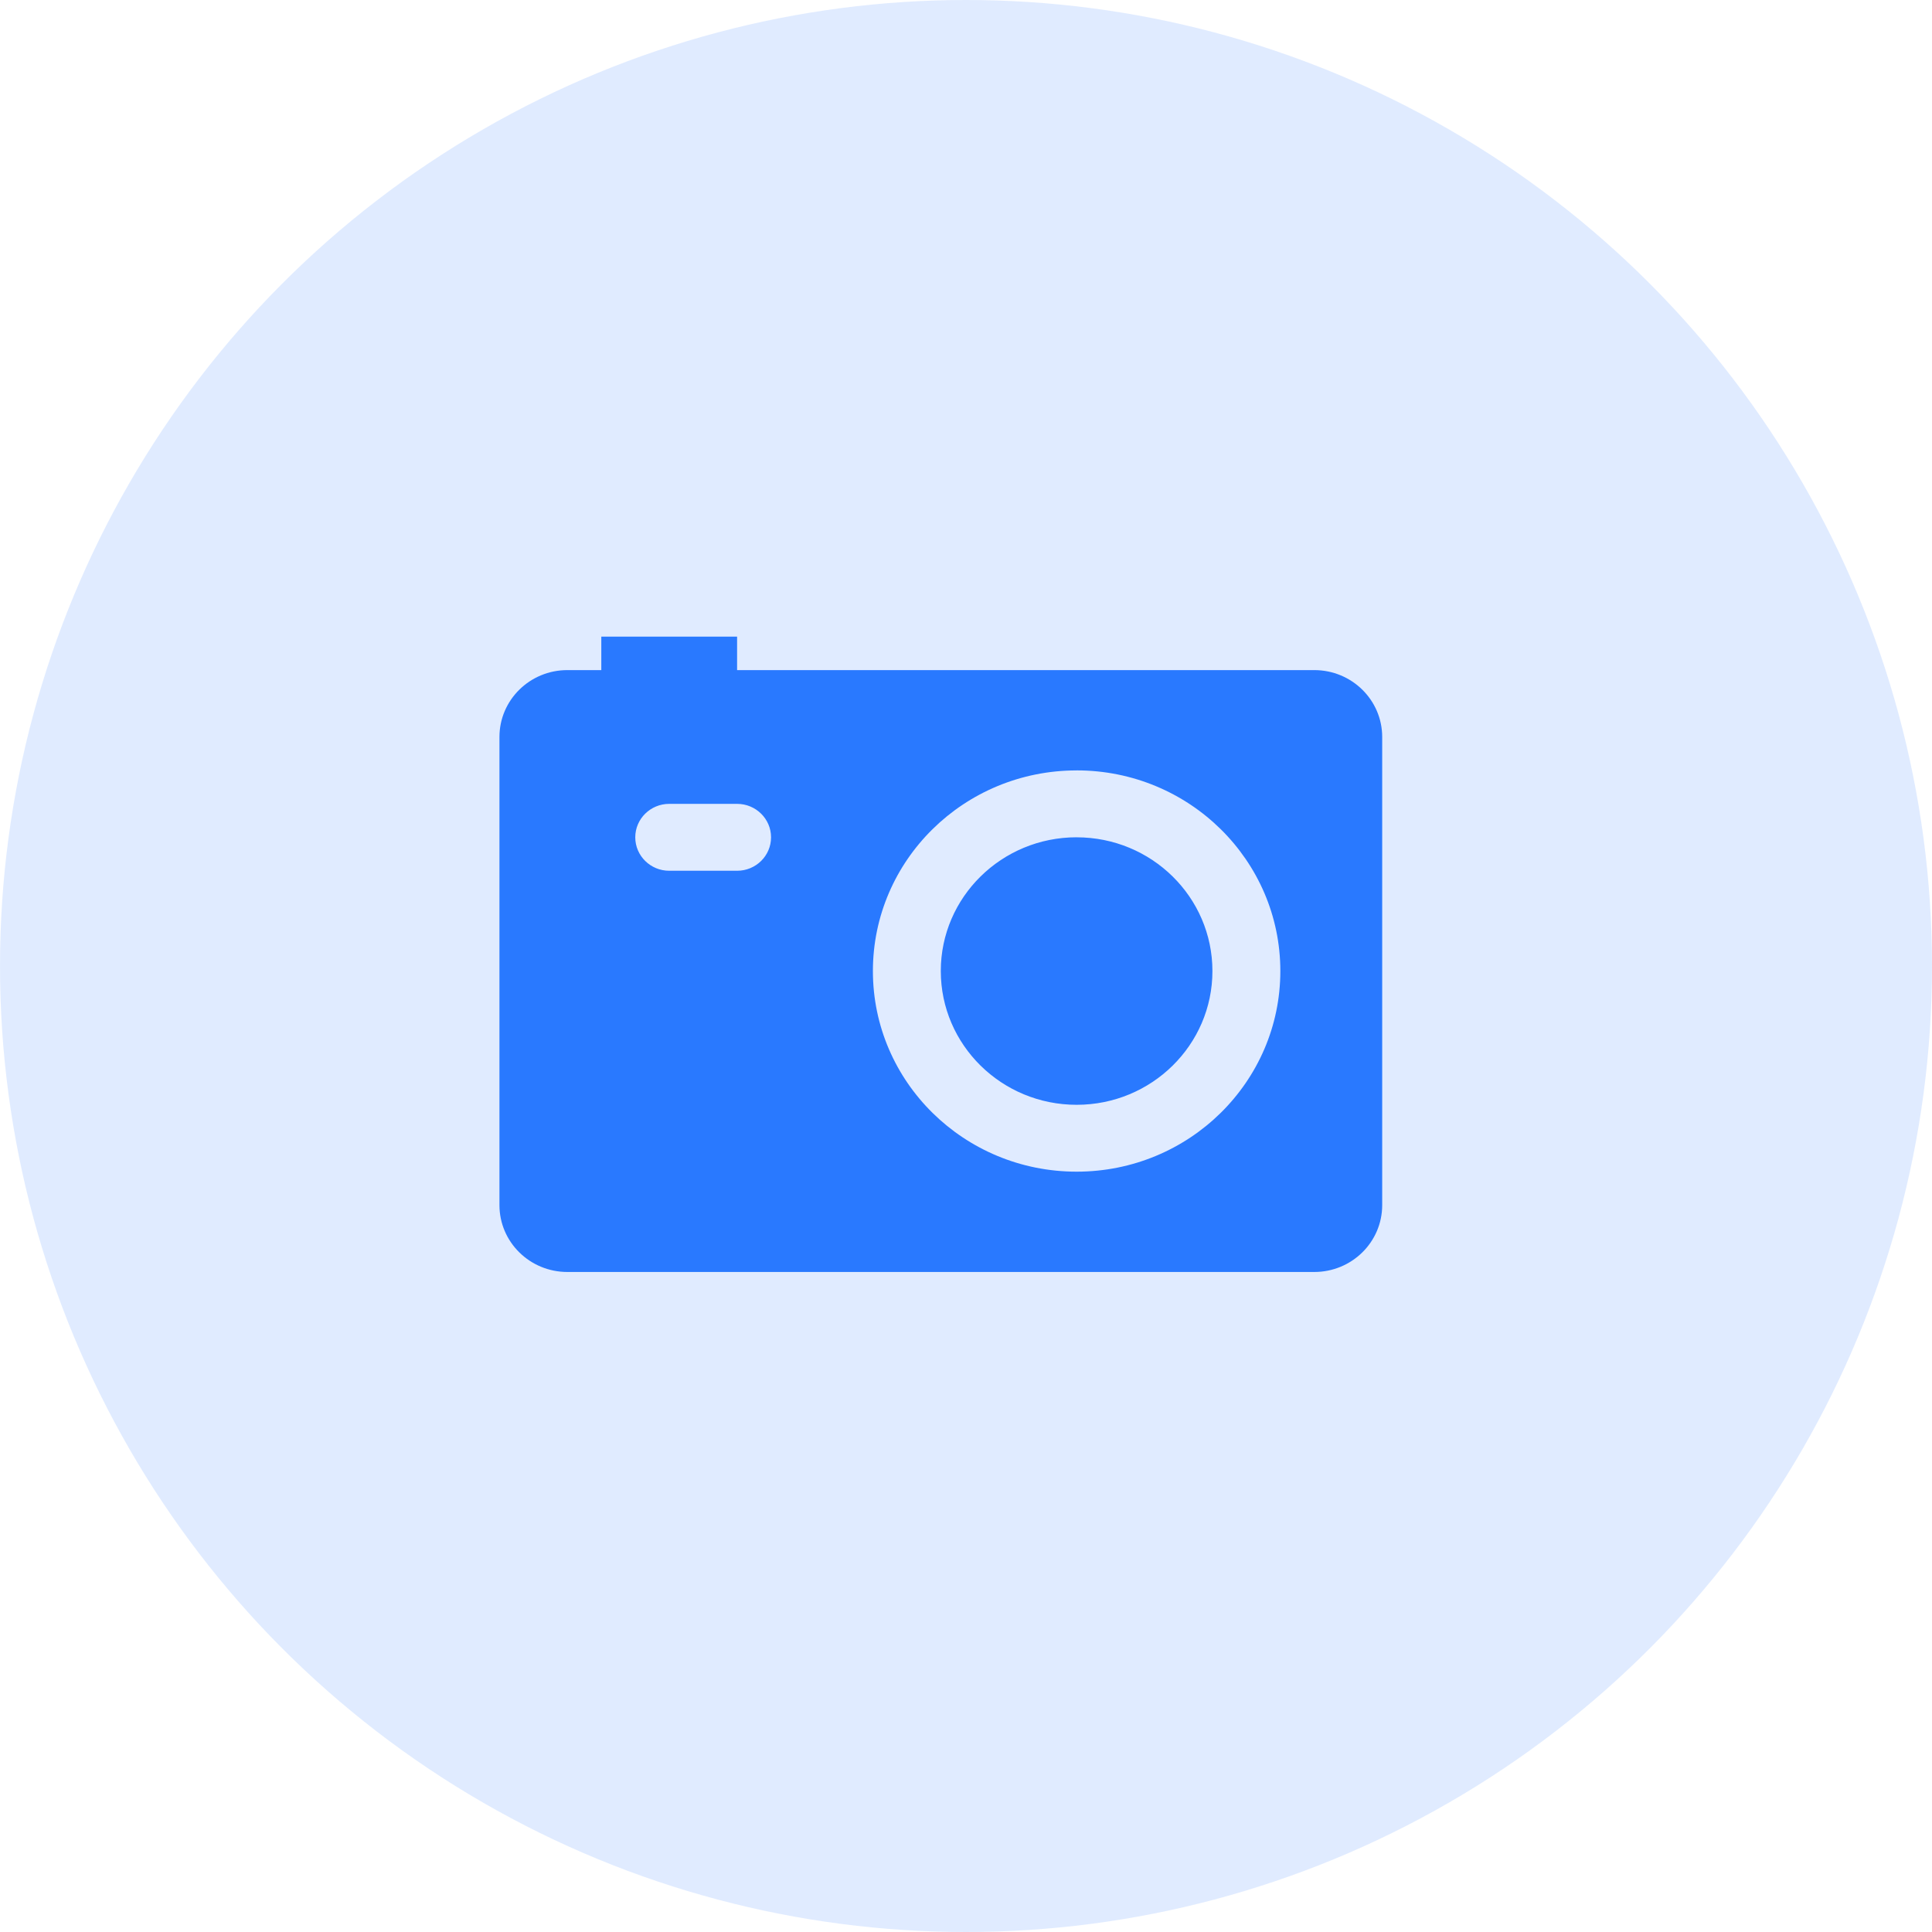
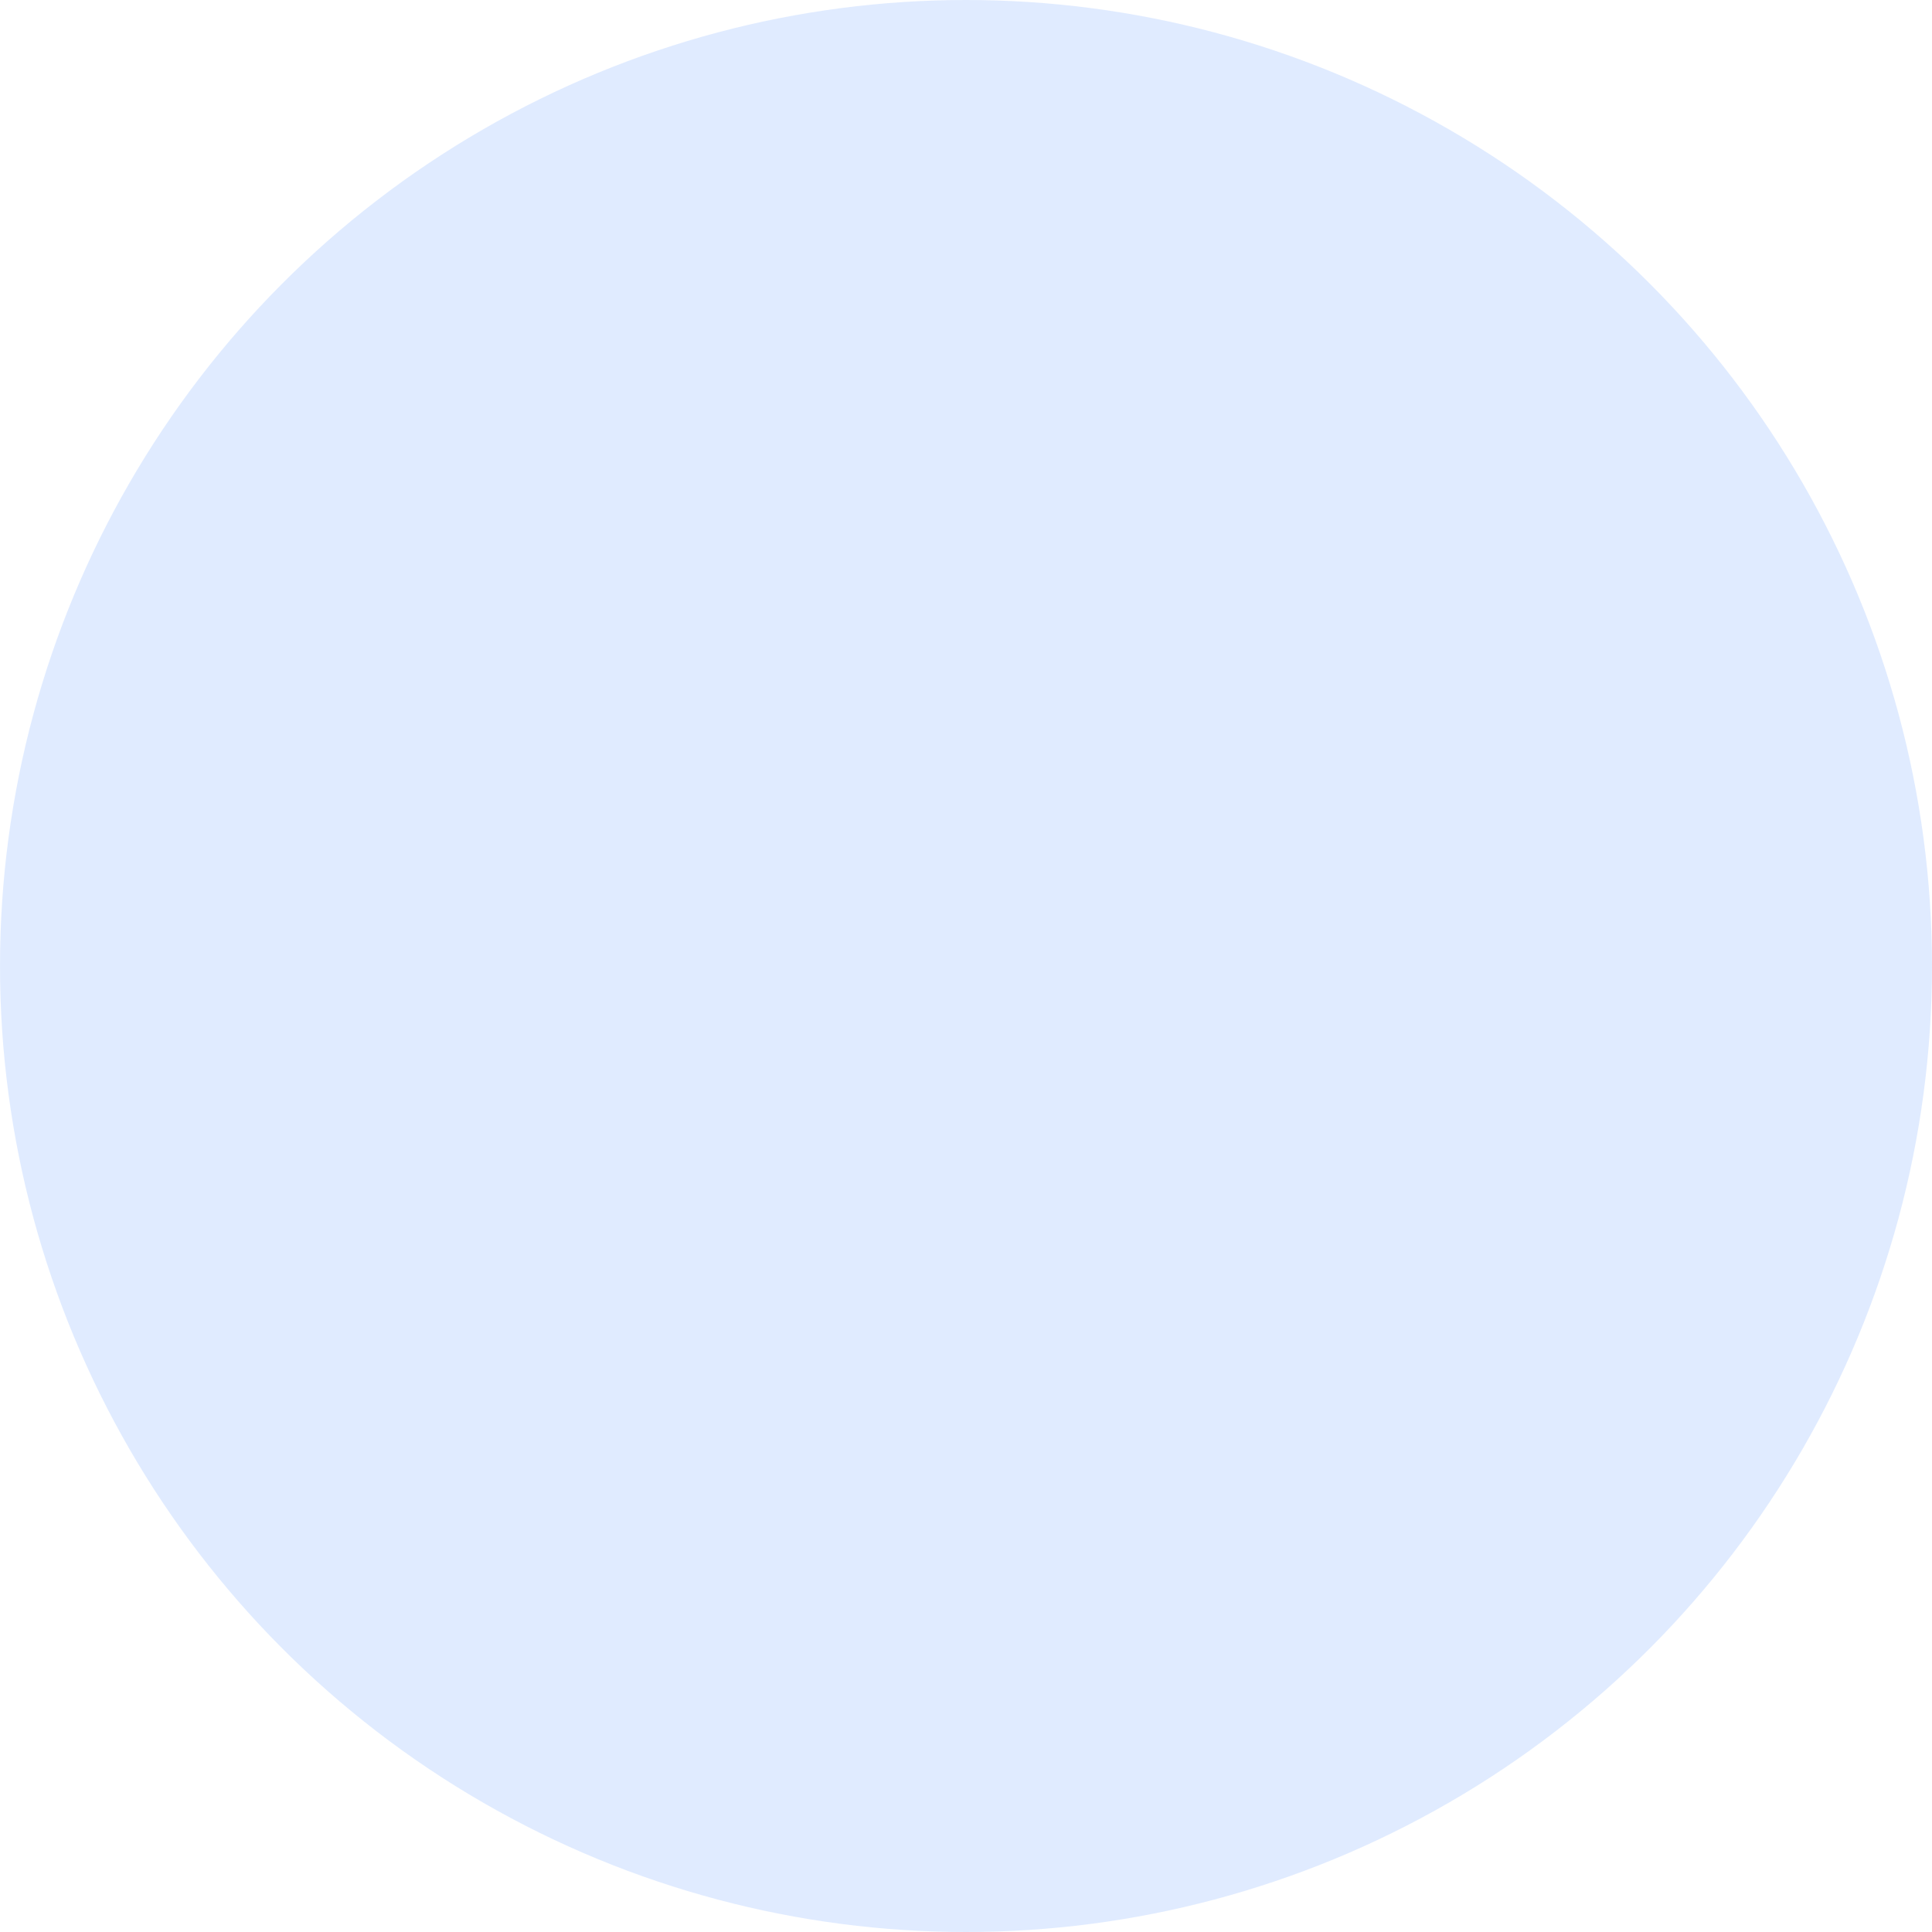
<svg xmlns="http://www.w3.org/2000/svg" width="64" height="64" viewBox="0 0 64 64">
  <g fill="none" fill-rule="evenodd">
    <g>
      <g>
        <g>
          <g transform="translate(-462 -2522) translate(127 2497) translate(311) translate(24 25)">
            <circle cx="32" cy="32" r="32" fill="#C2D8FF" opacity=".5" />
            <g>
              <path d="M0 0H40V40H0z" transform="translate(12 12)" />
              <g fill="#2979FF" fill-rule="nonzero">
-                 <path d="M3.374 0v1.108H2.249C1.007 1.108 0 2.099 0 3.323v15.508c0 1.224 1.007 2.215 2.25 2.215h24.742c1.243 0 2.25-.991 2.25-2.215V3.323c0-1.224-1.007-2.215-2.25-2.215H7.872V0H3.375zM19.12 4.43c3.727 0 6.748 2.976 6.748 6.647 0 3.67-3.021 6.646-6.748 6.646-3.728 0-6.749-2.976-6.749-6.646 0-3.671 3.021-6.646 6.749-6.646zM5.623 5.539h2.25c.62 0 1.124.497 1.124 1.108 0 .612-.503 1.108-1.124 1.108h-2.25c-.62 0-1.124-.496-1.124-1.108 0-.611.504-1.108 1.124-1.108zM19.12 6.646c-2.485 0-4.5 1.984-4.5 4.43 0 2.448 2.015 4.432 4.5 4.432 2.484 0 4.498-1.984 4.498-4.431s-2.014-4.43-4.498-4.43z" transform="translate(12 12) translate(4.545 9.09)" />
-               </g>
+                 </g>
            </g>
          </g>
        </g>
      </g>
    </g>
  </g>
</svg>